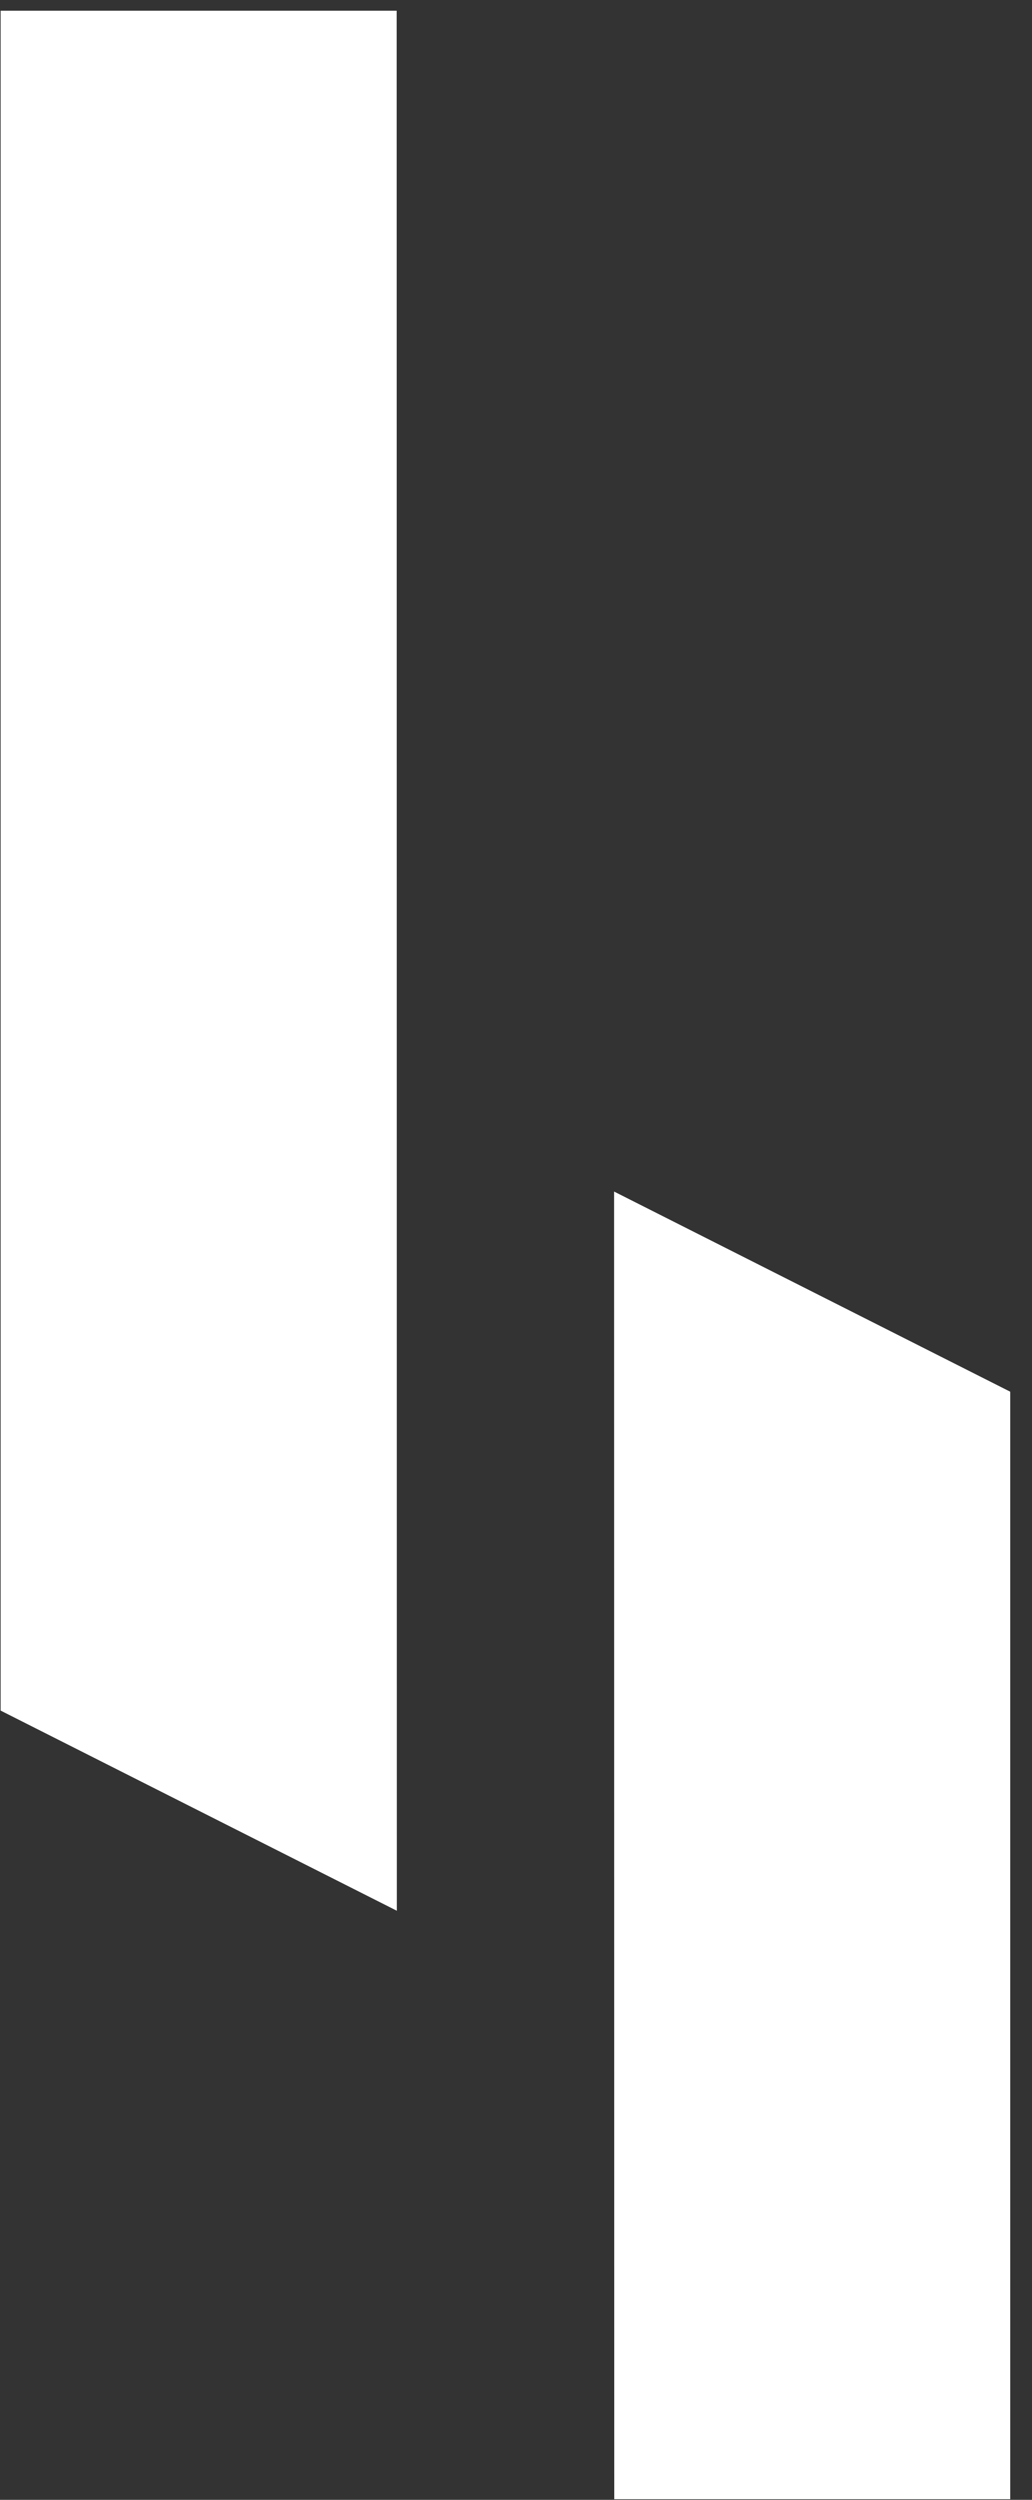
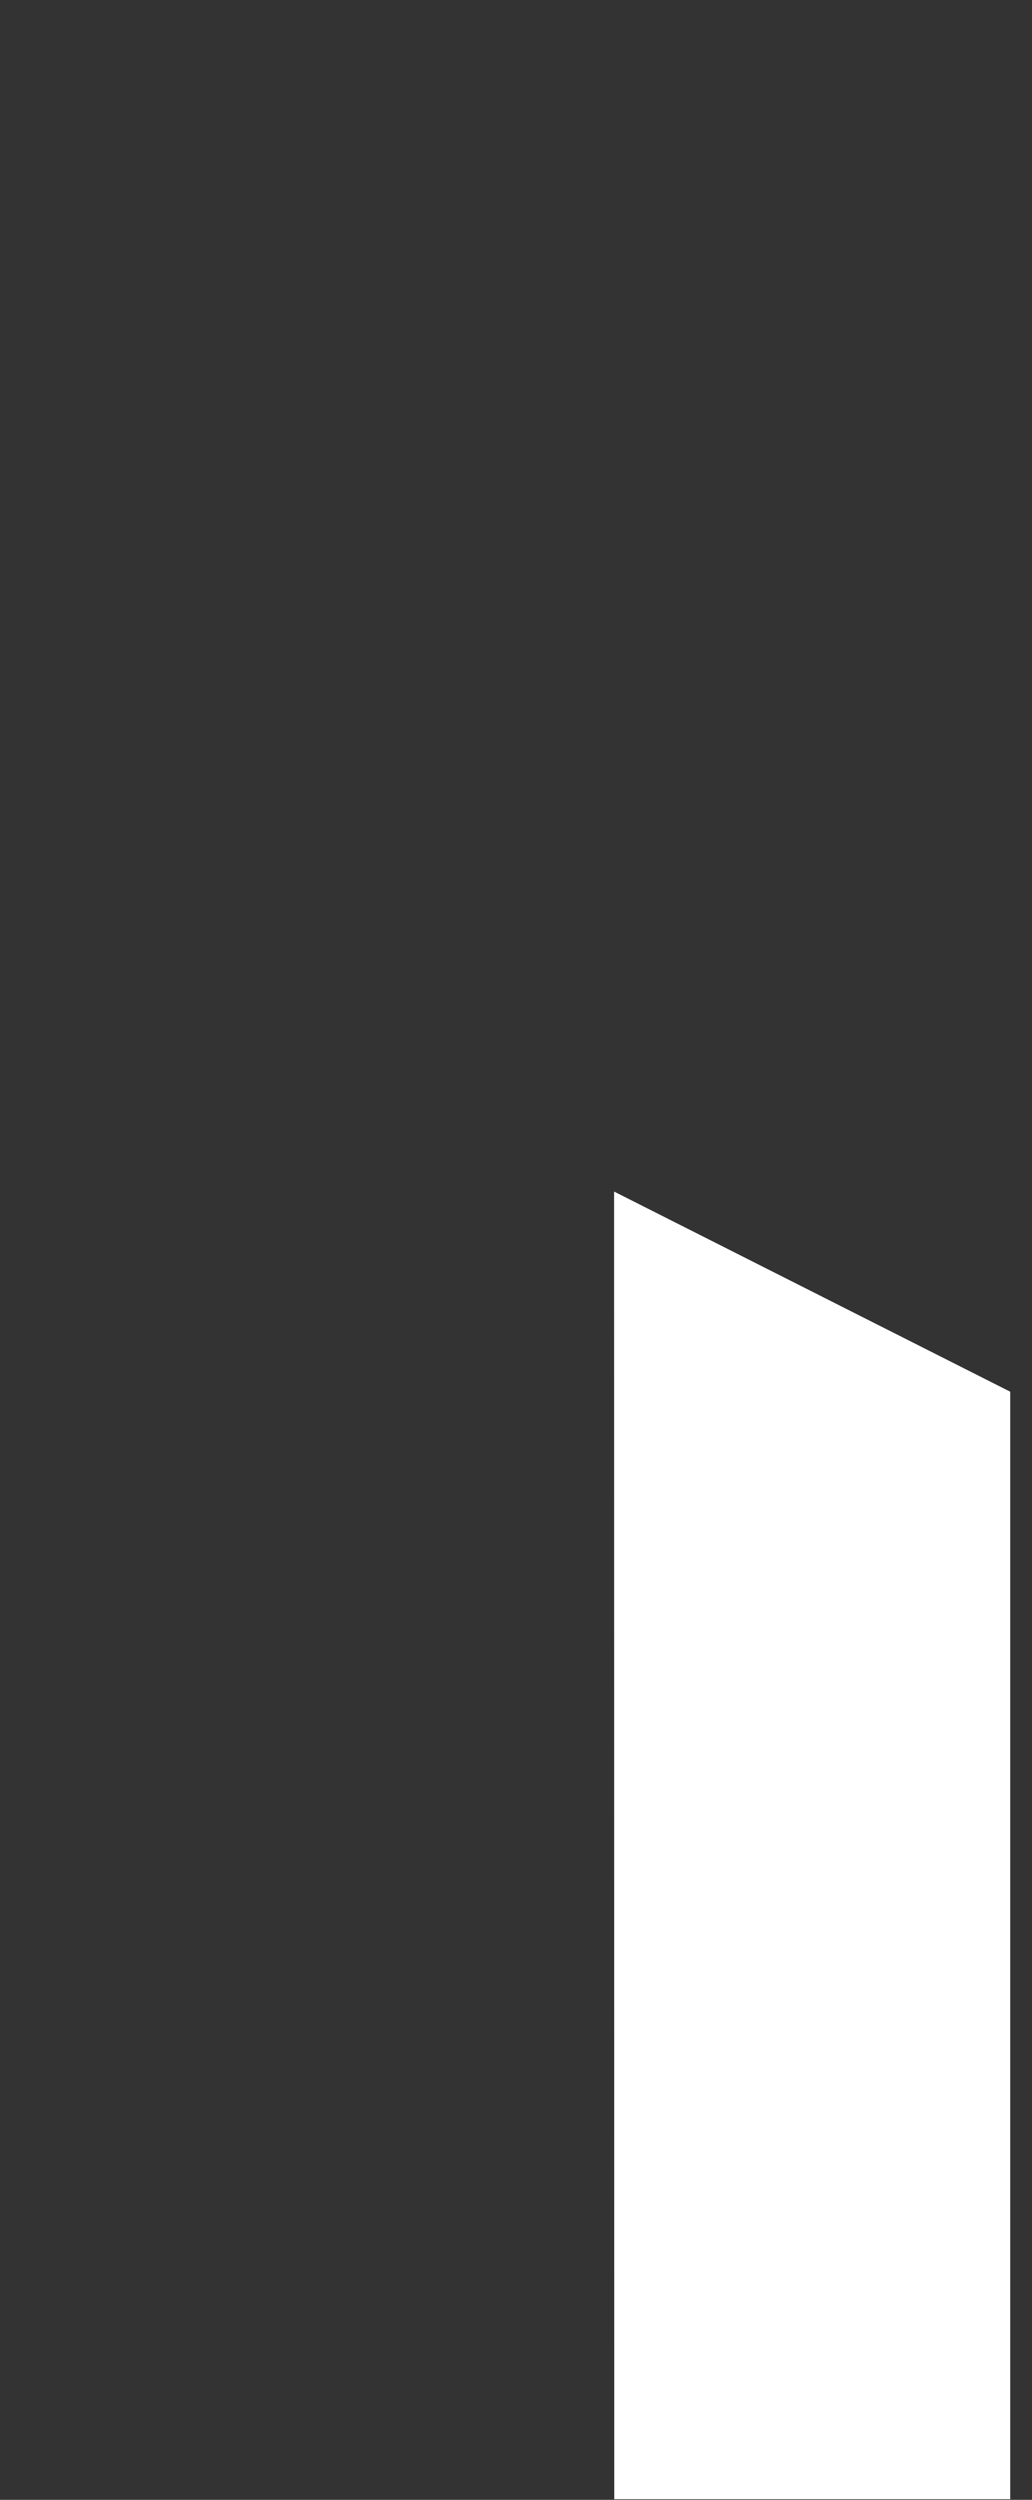
<svg xmlns="http://www.w3.org/2000/svg" width="19" height="46" viewBox="0 0 19 46" fill="none">
  <rect x="0" y="0" width="19" height="46" fill="#333333" stroke="none" />
  <g clip-path="url(#clip0_197_1658)">
-     <path d="M0.012 0.197V31.477L7.306 35.16L7.303 0.197H0.012Z" fill="white" />
    <path d="M18.599 45.988V25.609L11.306 21.926L11.309 45.988H18.599Z" fill="white" />
  </g>
  <defs>
    <clipPath id="clip0_197_1658">
      <rect width="19" height="46" fill="white" />
    </clipPath>
  </defs>
</svg>